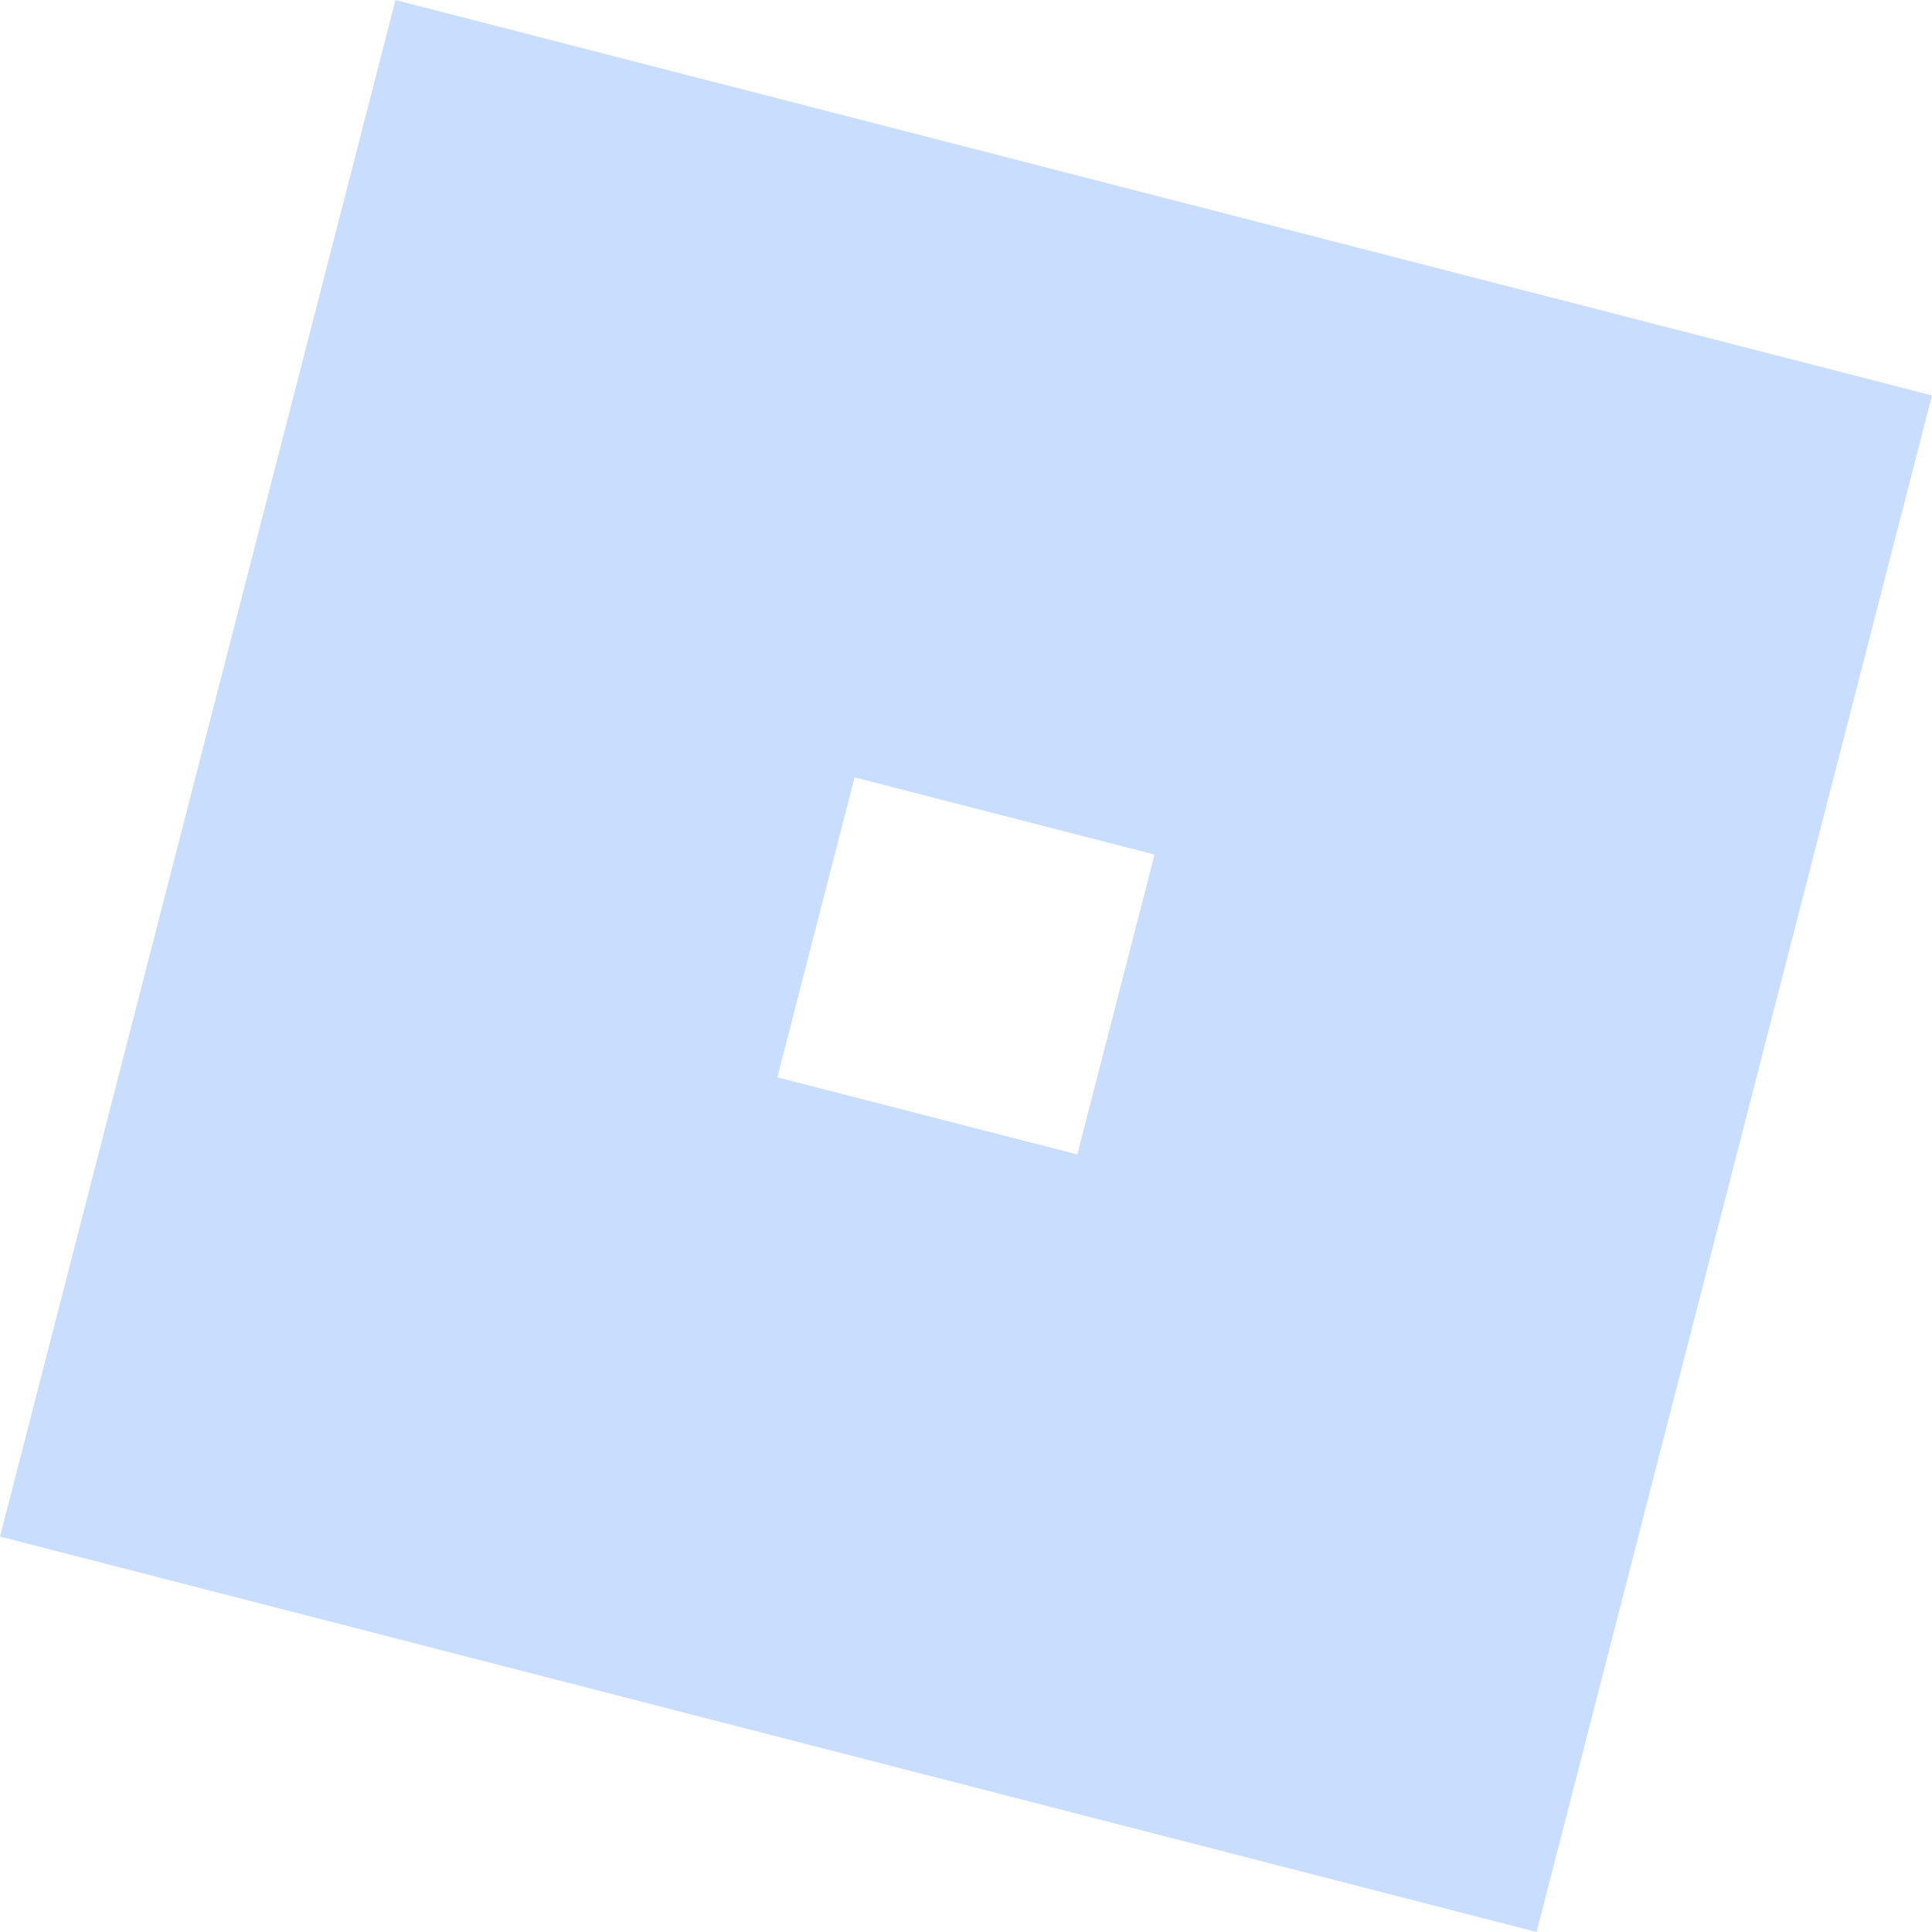
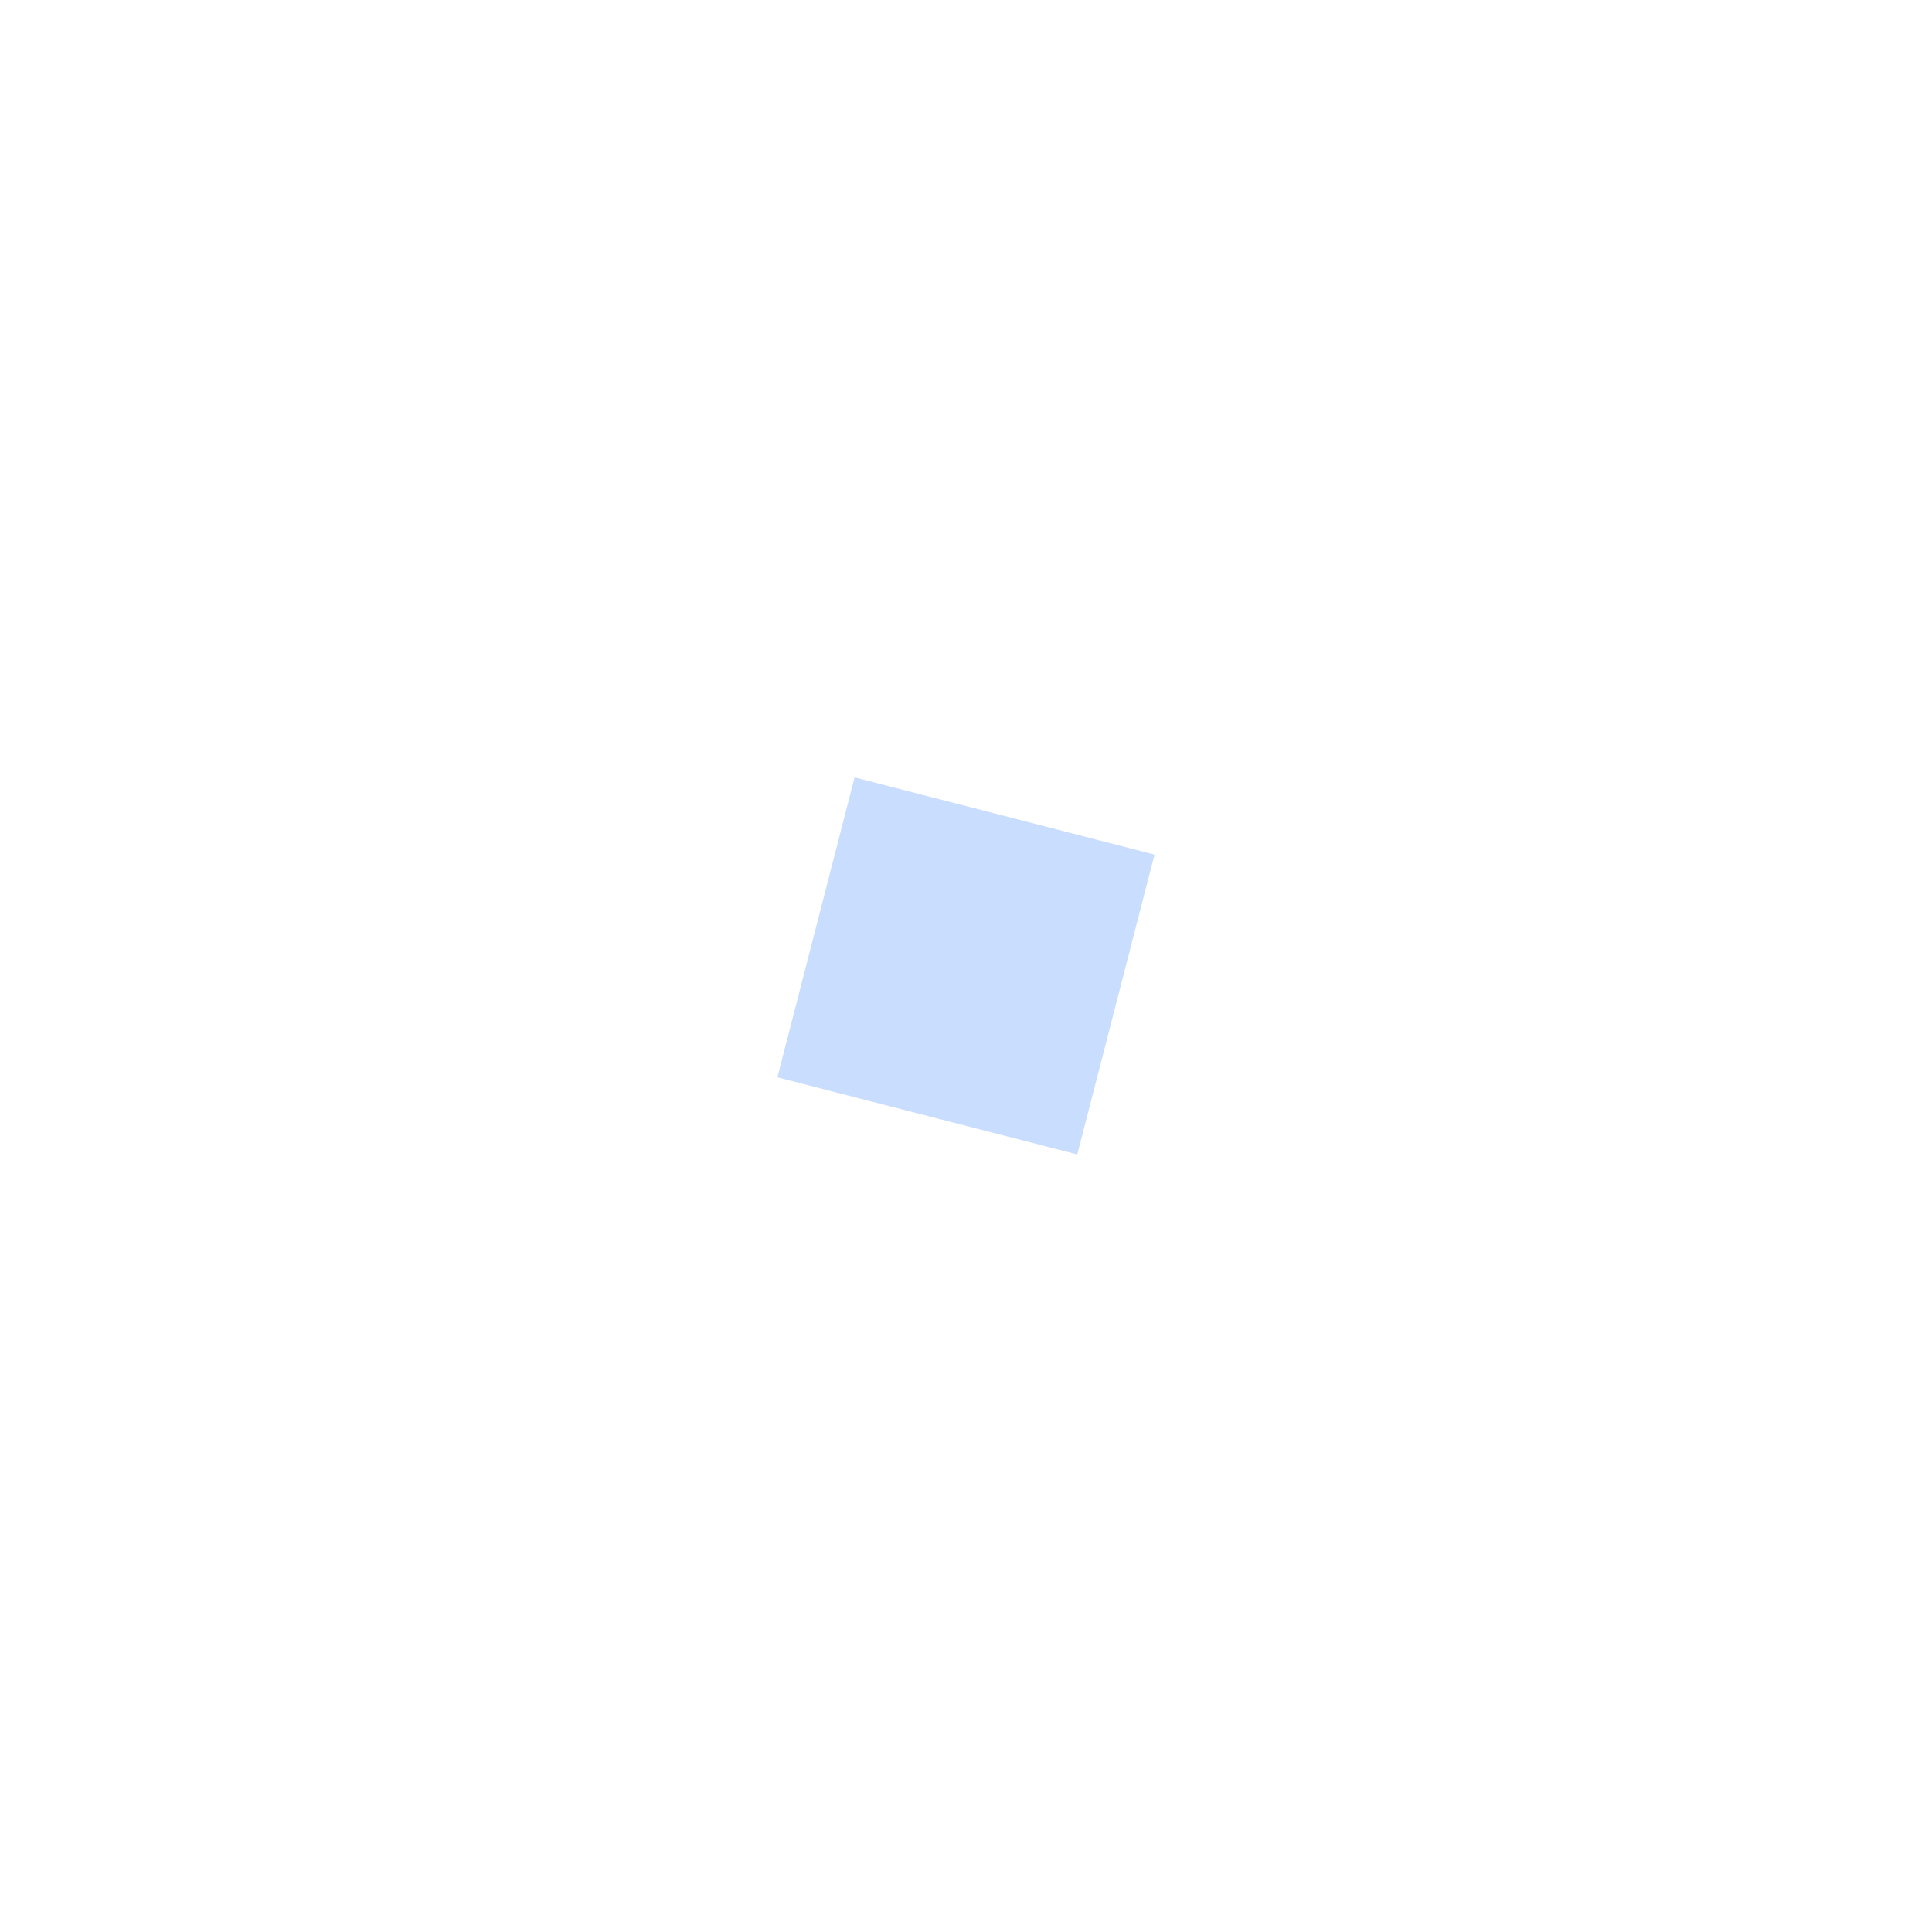
<svg xmlns="http://www.w3.org/2000/svg" role="img" viewBox="0 0 24 24" fill="#c9ddff">
  <title>Roblox</title>
-   <path d="m13.383 14.341-3.726-.958.959-3.726 3.726.959-.96 3.726zM4.913 0 0 19.088 19.088 24 24 4.912 4.912 0z" />
+   <path d="m13.383 14.341-3.726-.958.959-3.726 3.726.959-.96 3.726zz" />
</svg>